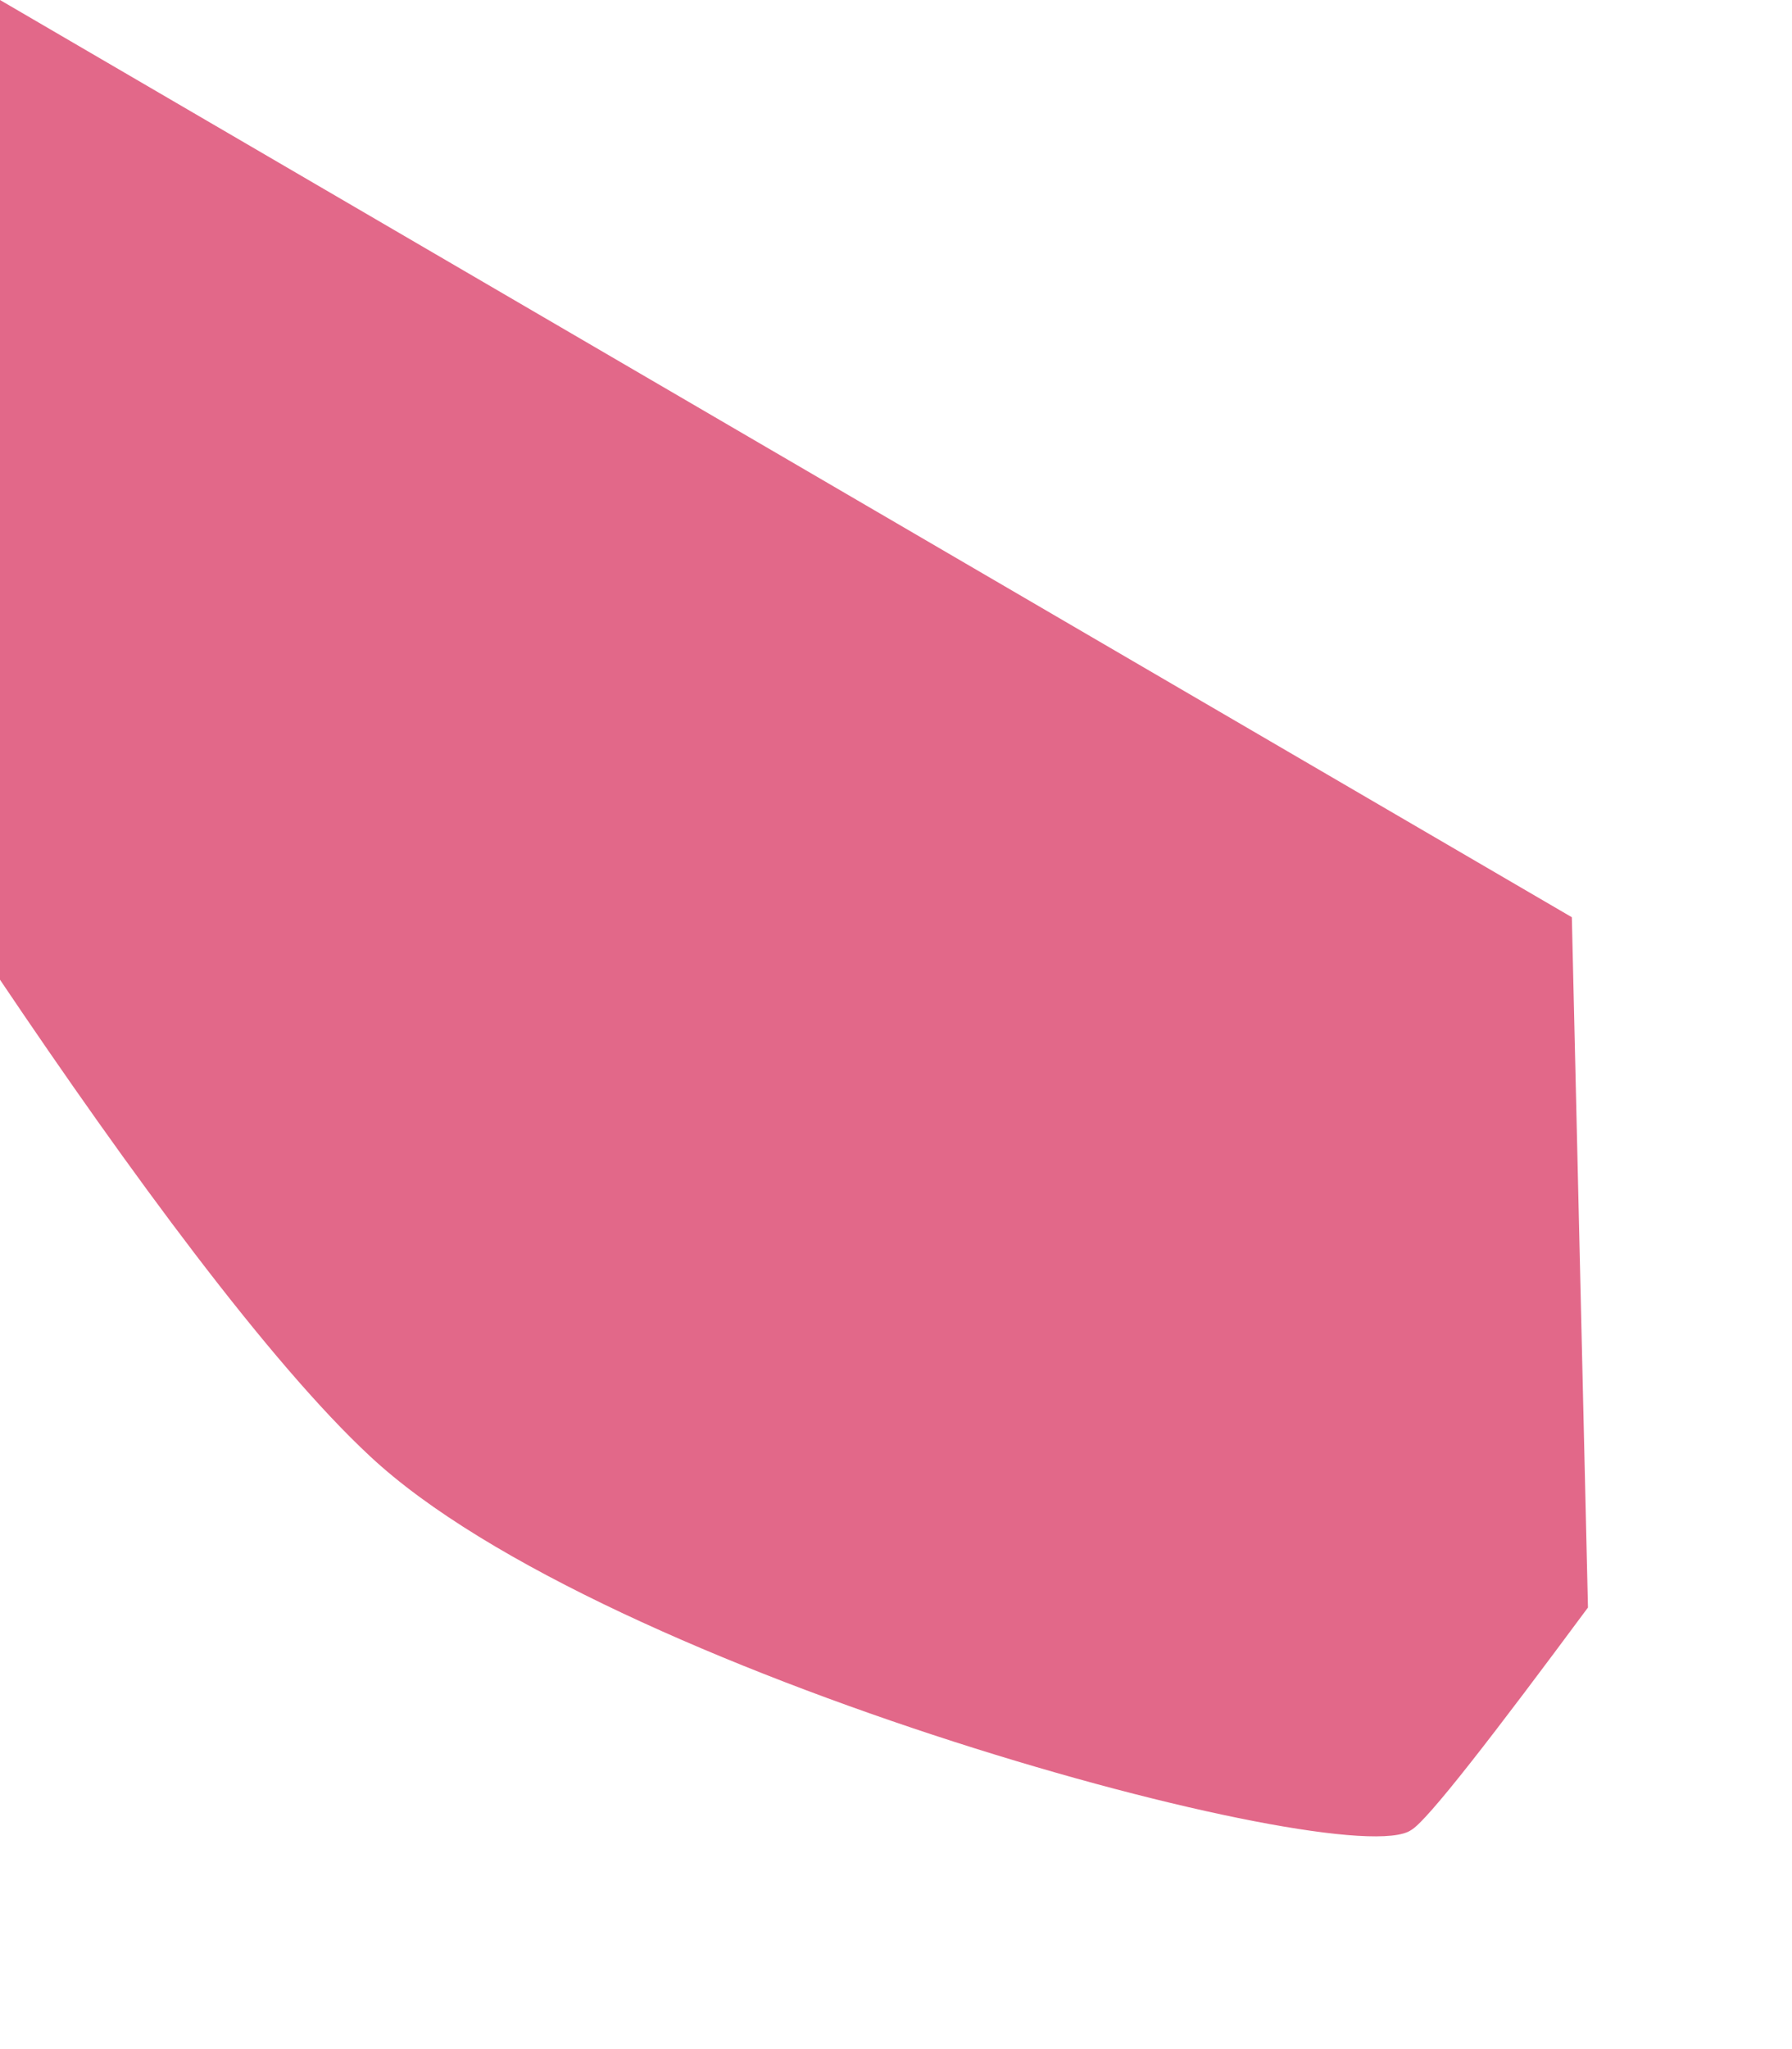
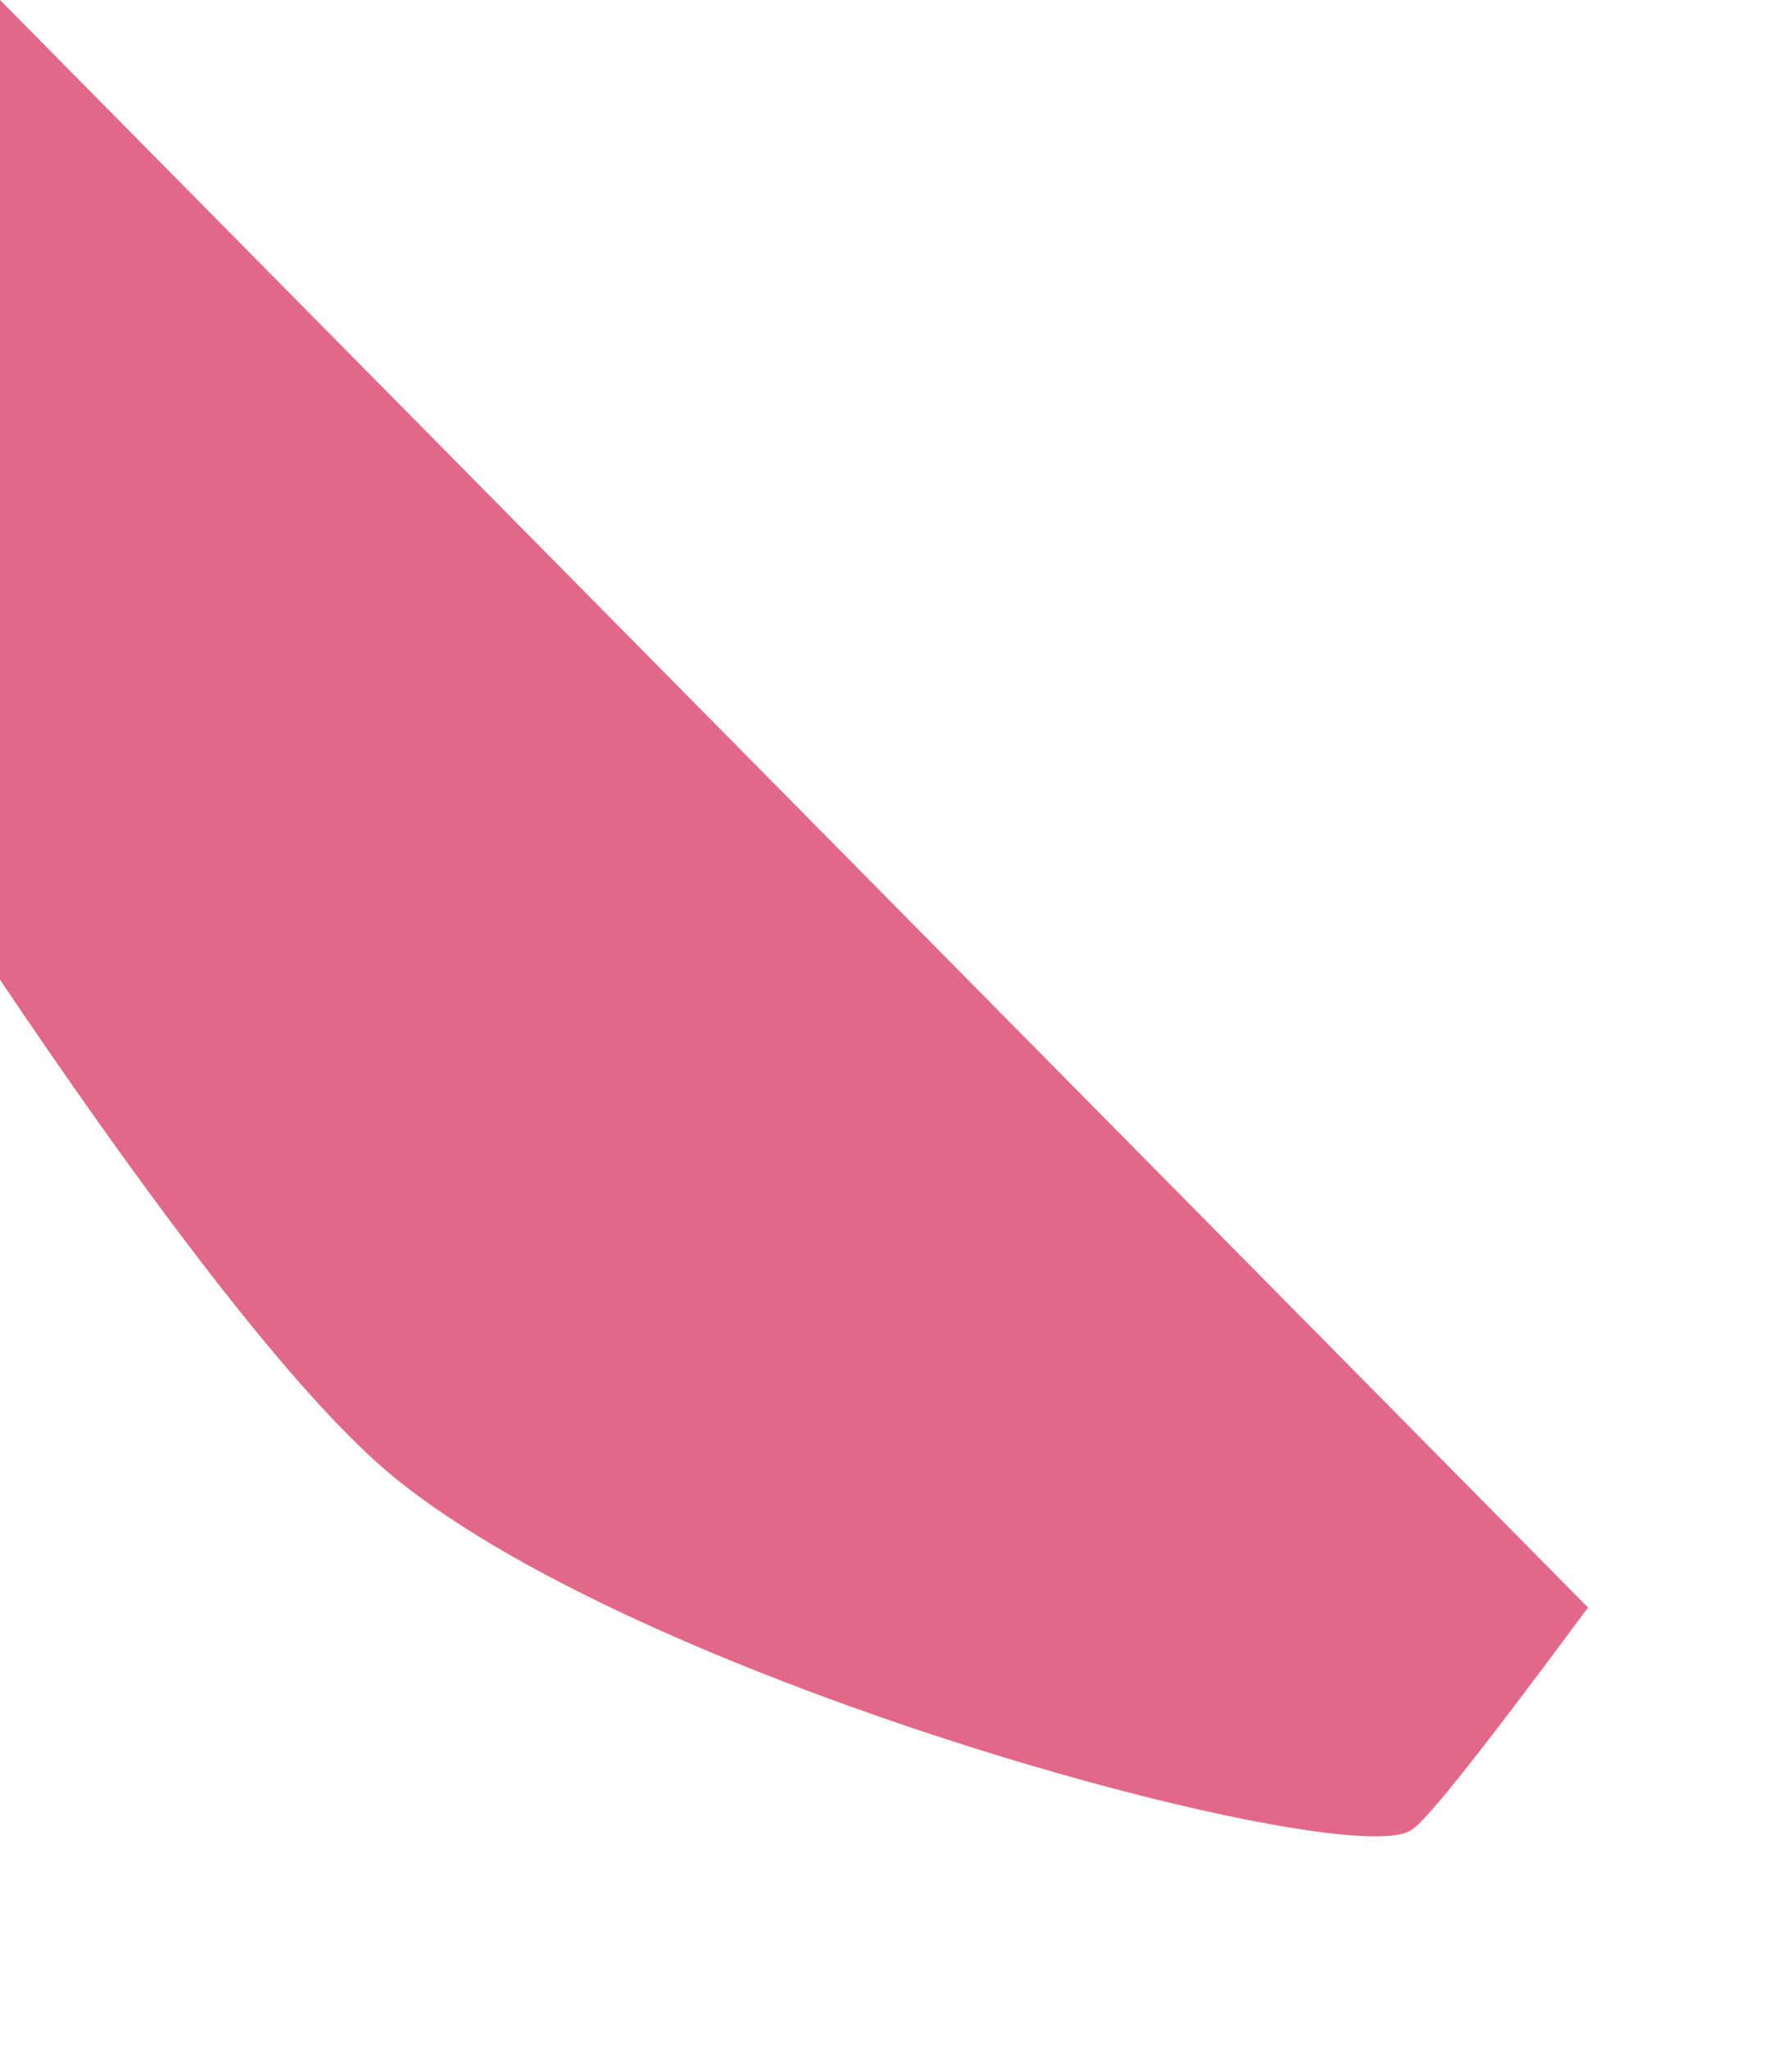
<svg xmlns="http://www.w3.org/2000/svg" fill="none" height="100%" overflow="visible" preserveAspectRatio="none" style="display: block;" viewBox="0 0 7 8" width="100%">
-   <path d="M6.203 6.276C5.842 6.763 5.575 7.11 5.512 7.145C5.261 7.319 2.356 6.537 1.445 5.685C1.052 5.32 0.503 4.572 0 3.825V0L6.14 3.581L6.203 6.276Z" fill="#E26889" id="Vector" />
+   <path d="M6.203 6.276C5.842 6.763 5.575 7.11 5.512 7.145C5.261 7.319 2.356 6.537 1.445 5.685C1.052 5.32 0.503 4.572 0 3.825V0L6.203 6.276Z" fill="#E26889" id="Vector" />
</svg>